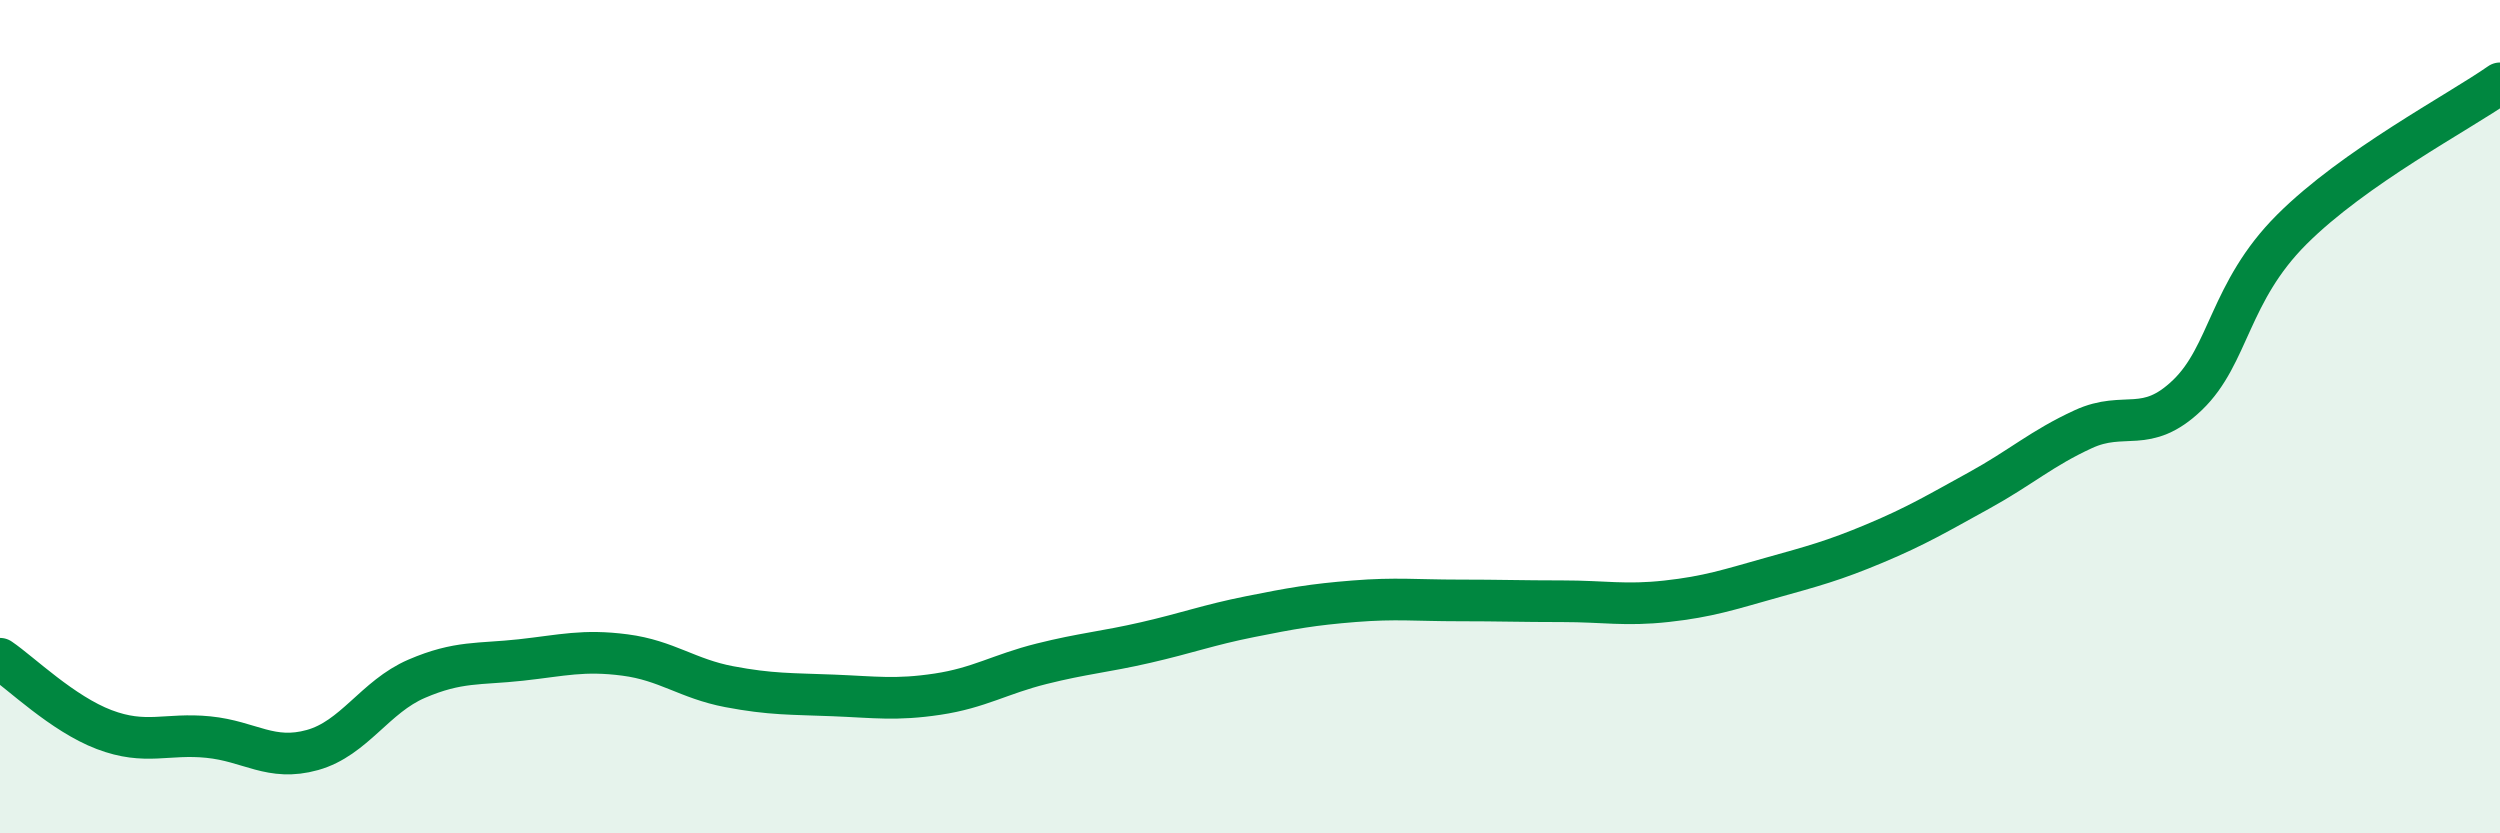
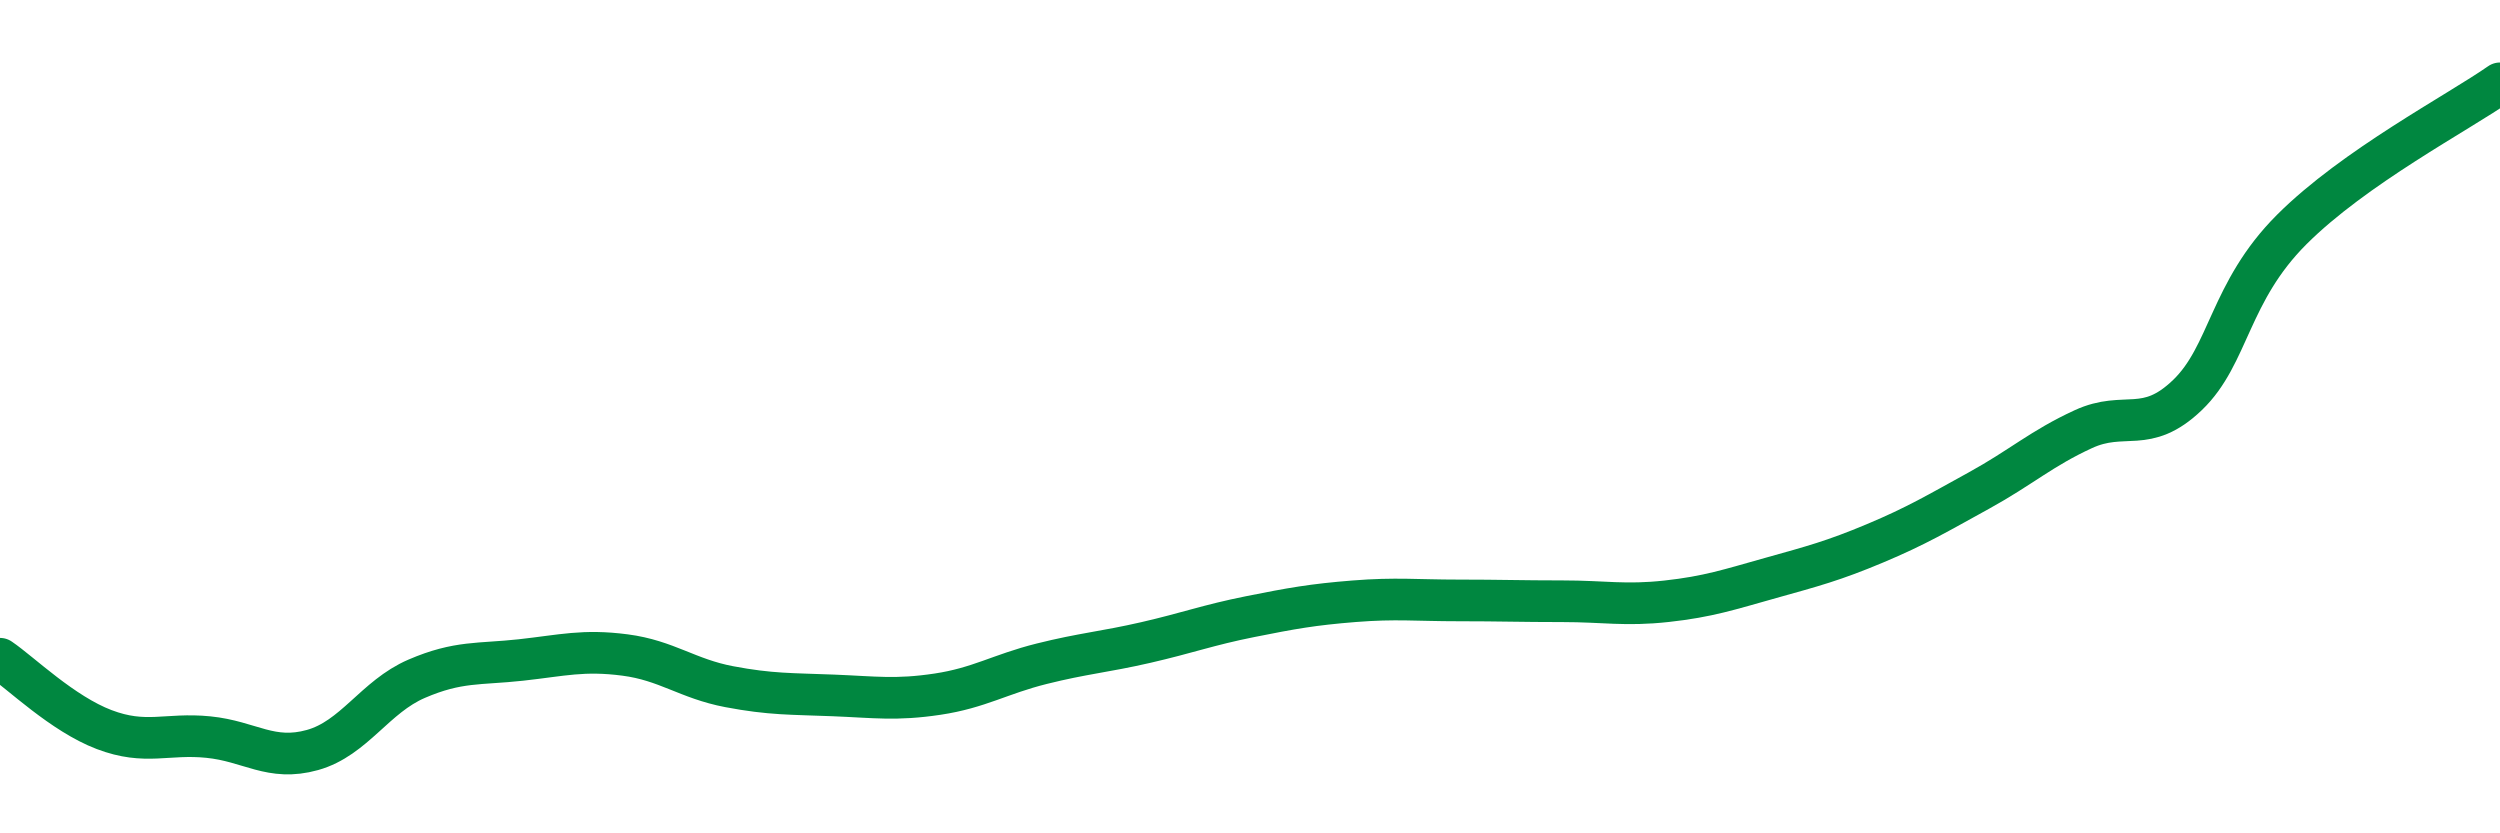
<svg xmlns="http://www.w3.org/2000/svg" width="60" height="20" viewBox="0 0 60 20">
-   <path d="M 0,15.81 C 0.5,16.15 1.5,17.13 2.5,17.51 C 3.5,17.89 4,17.59 5,17.69 C 6,17.79 6.5,18.28 7.5,18 C 8.5,17.72 9,16.72 10,16.29 C 11,15.86 11.5,15.95 12.5,15.84 C 13.5,15.73 14,15.59 15,15.72 C 16,15.85 16.5,16.29 17.5,16.48 C 18.5,16.67 19,16.65 20,16.69 C 21,16.73 21.5,16.81 22.5,16.66 C 23.5,16.51 24,16.18 25,15.93 C 26,15.68 26.5,15.65 27.5,15.42 C 28.5,15.19 29,15 30,14.8 C 31,14.6 31.5,14.51 32.5,14.43 C 33.5,14.35 34,14.41 35,14.41 C 36,14.41 36.5,14.43 37.5,14.43 C 38.5,14.43 39,14.54 40,14.43 C 41,14.32 41.5,14.15 42.5,13.87 C 43.5,13.59 44,13.46 45,13.04 C 46,12.62 46.5,12.32 47.5,11.77 C 48.5,11.22 49,10.76 50,10.3 C 51,9.84 51.5,10.44 52.5,9.48 C 53.5,8.52 53.5,7.01 55,5.51 C 56.5,4.01 59,2.7 60,2L60 20L0 20Z" fill="#008740" opacity="0.1" stroke-linecap="round" stroke-linejoin="round" />
  <path d="M 0,15.81 C 0.5,16.15 1.5,17.13 2.5,17.51 C 3.5,17.89 4,17.59 5,17.69 C 6,17.79 6.5,18.28 7.5,18 C 8.5,17.72 9,16.72 10,16.29 C 11,15.86 11.5,15.95 12.5,15.84 C 13.5,15.73 14,15.59 15,15.72 C 16,15.85 16.5,16.29 17.5,16.48 C 18.5,16.67 19,16.65 20,16.69 C 21,16.73 21.5,16.81 22.5,16.66 C 23.5,16.51 24,16.18 25,15.93 C 26,15.68 26.5,15.65 27.5,15.42 C 28.5,15.19 29,15 30,14.8 C 31,14.6 31.5,14.51 32.5,14.43 C 33.5,14.35 34,14.41 35,14.41 C 36,14.41 36.5,14.43 37.5,14.43 C 38.5,14.43 39,14.54 40,14.43 C 41,14.32 41.5,14.15 42.5,13.87 C 43.5,13.59 44,13.46 45,13.04 C 46,12.62 46.5,12.32 47.5,11.77 C 48.5,11.22 49,10.76 50,10.3 C 51,9.84 51.5,10.44 52.5,9.48 C 53.5,8.52 53.5,7.01 55,5.51 C 56.5,4.01 59,2.7 60,2" stroke="#008740" stroke-width="1" fill="none" stroke-linecap="round" stroke-linejoin="round" />
</svg>